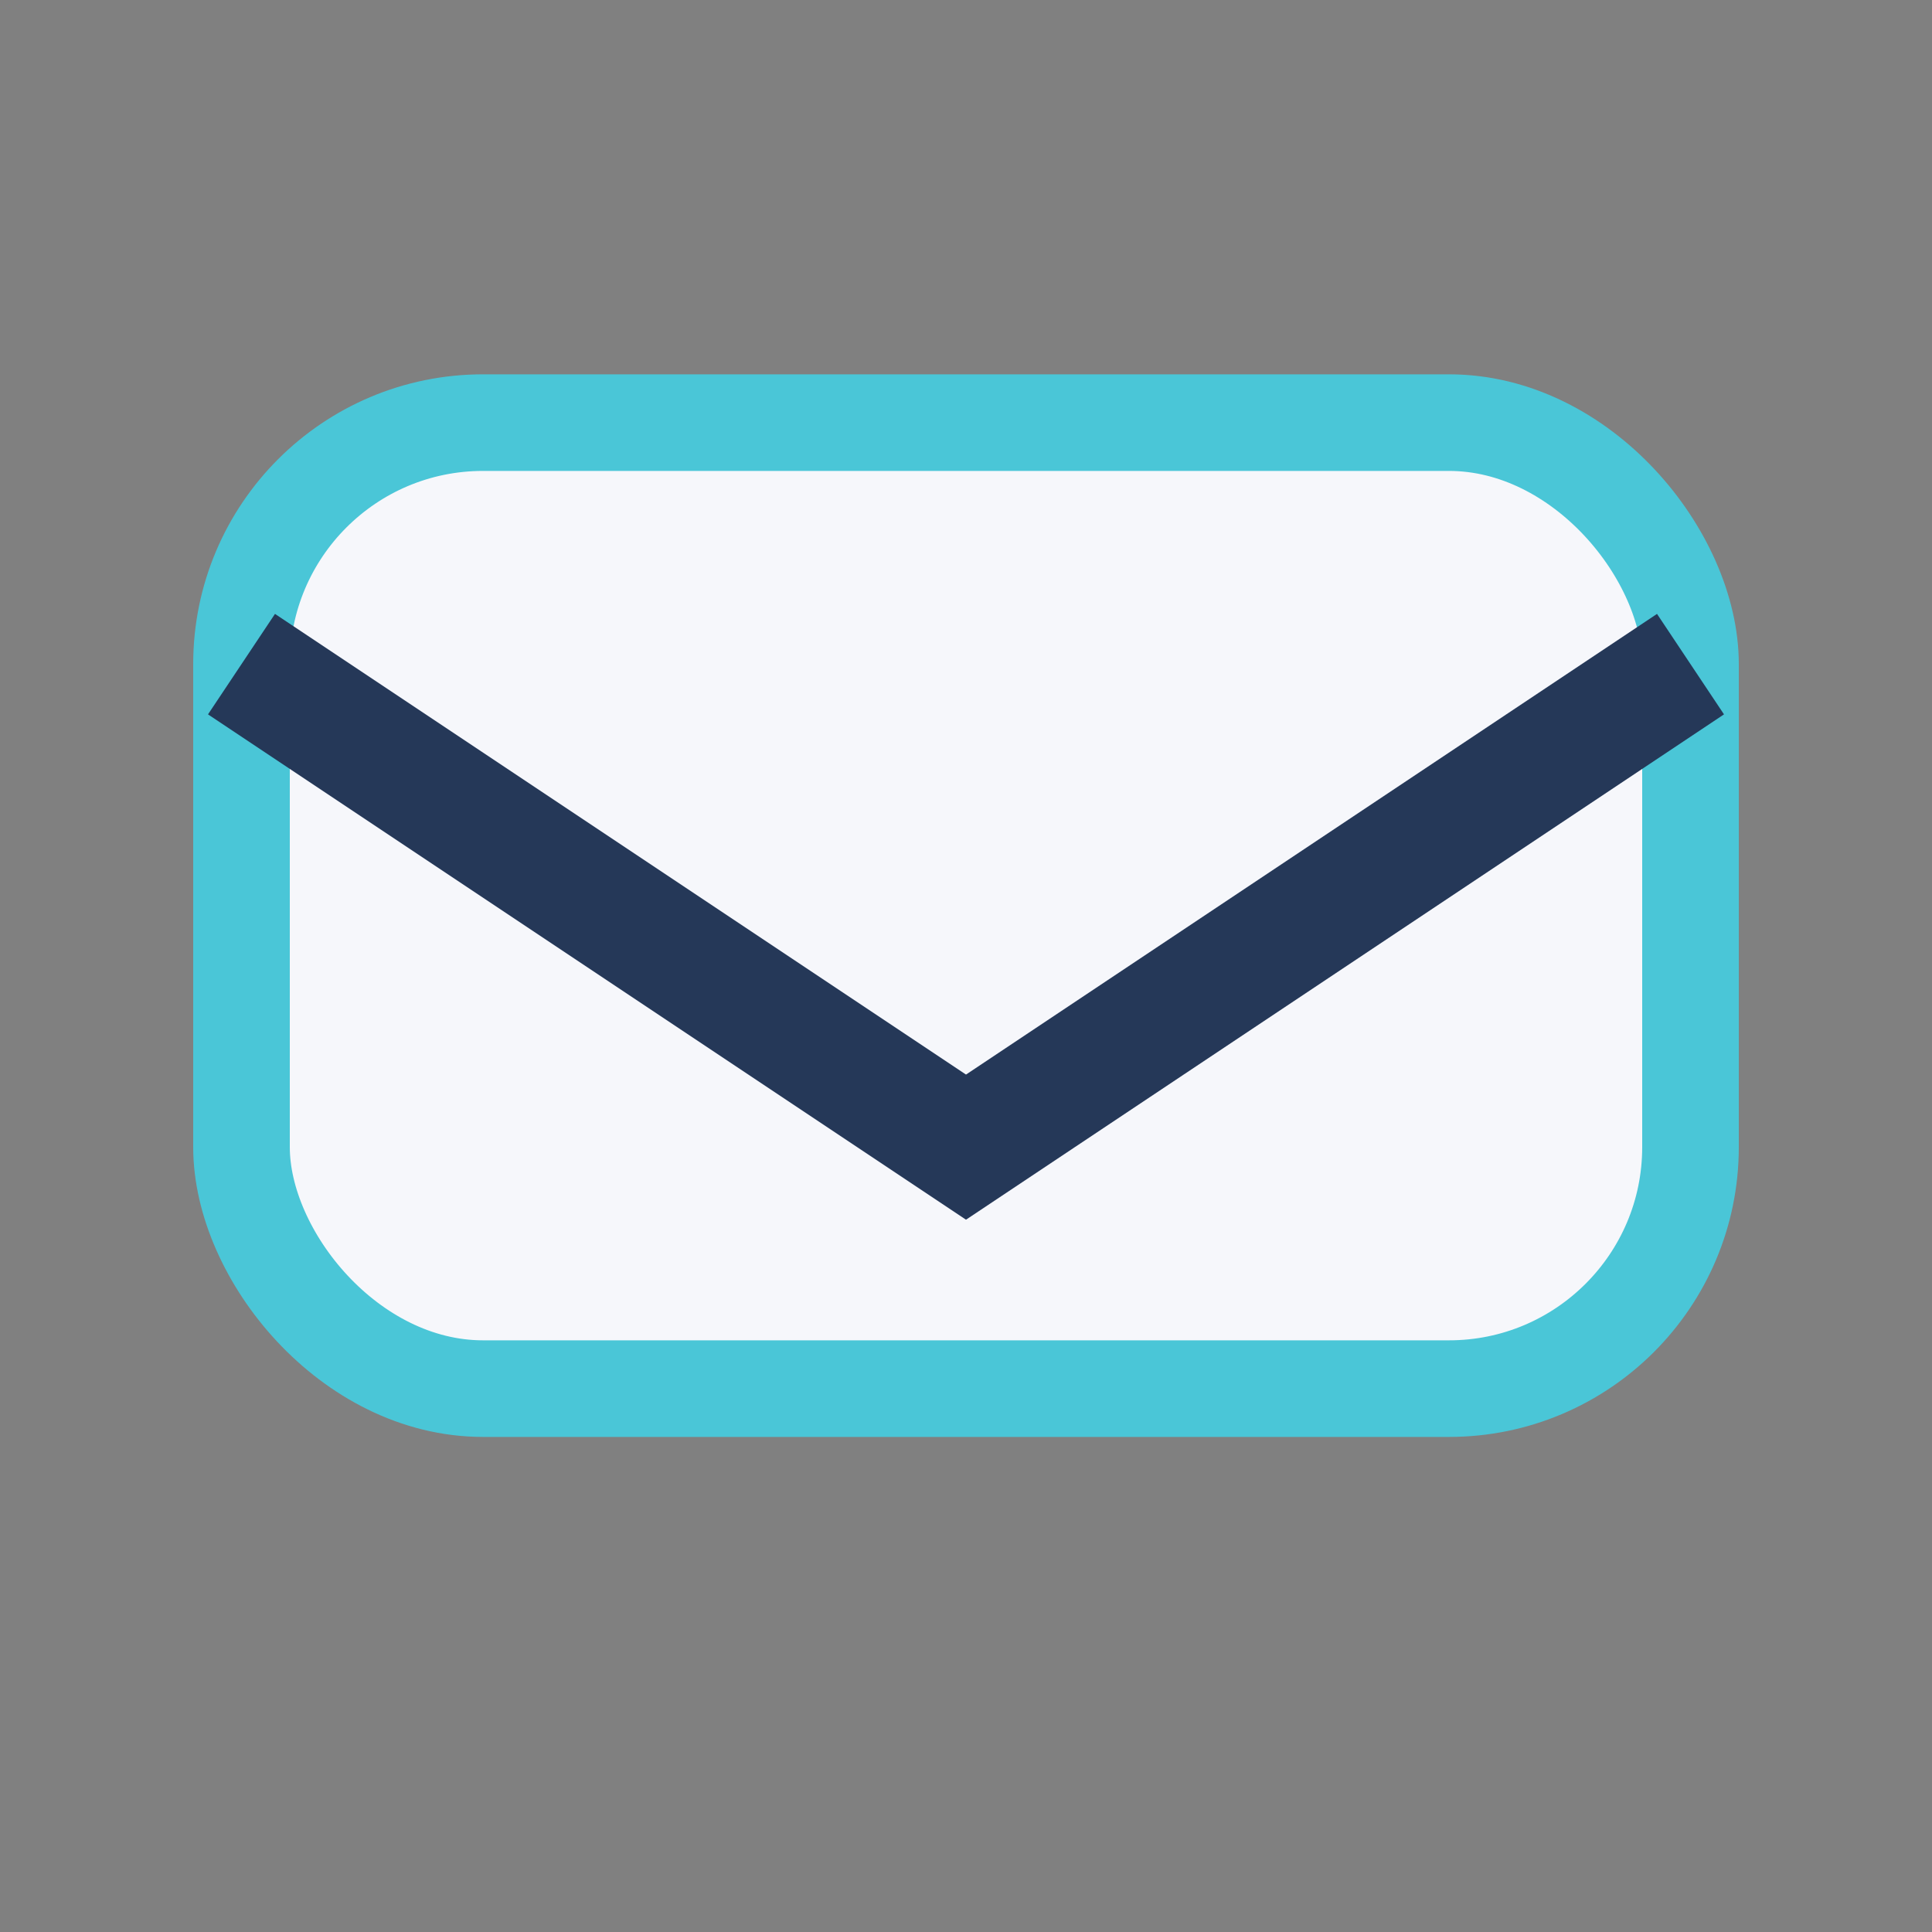
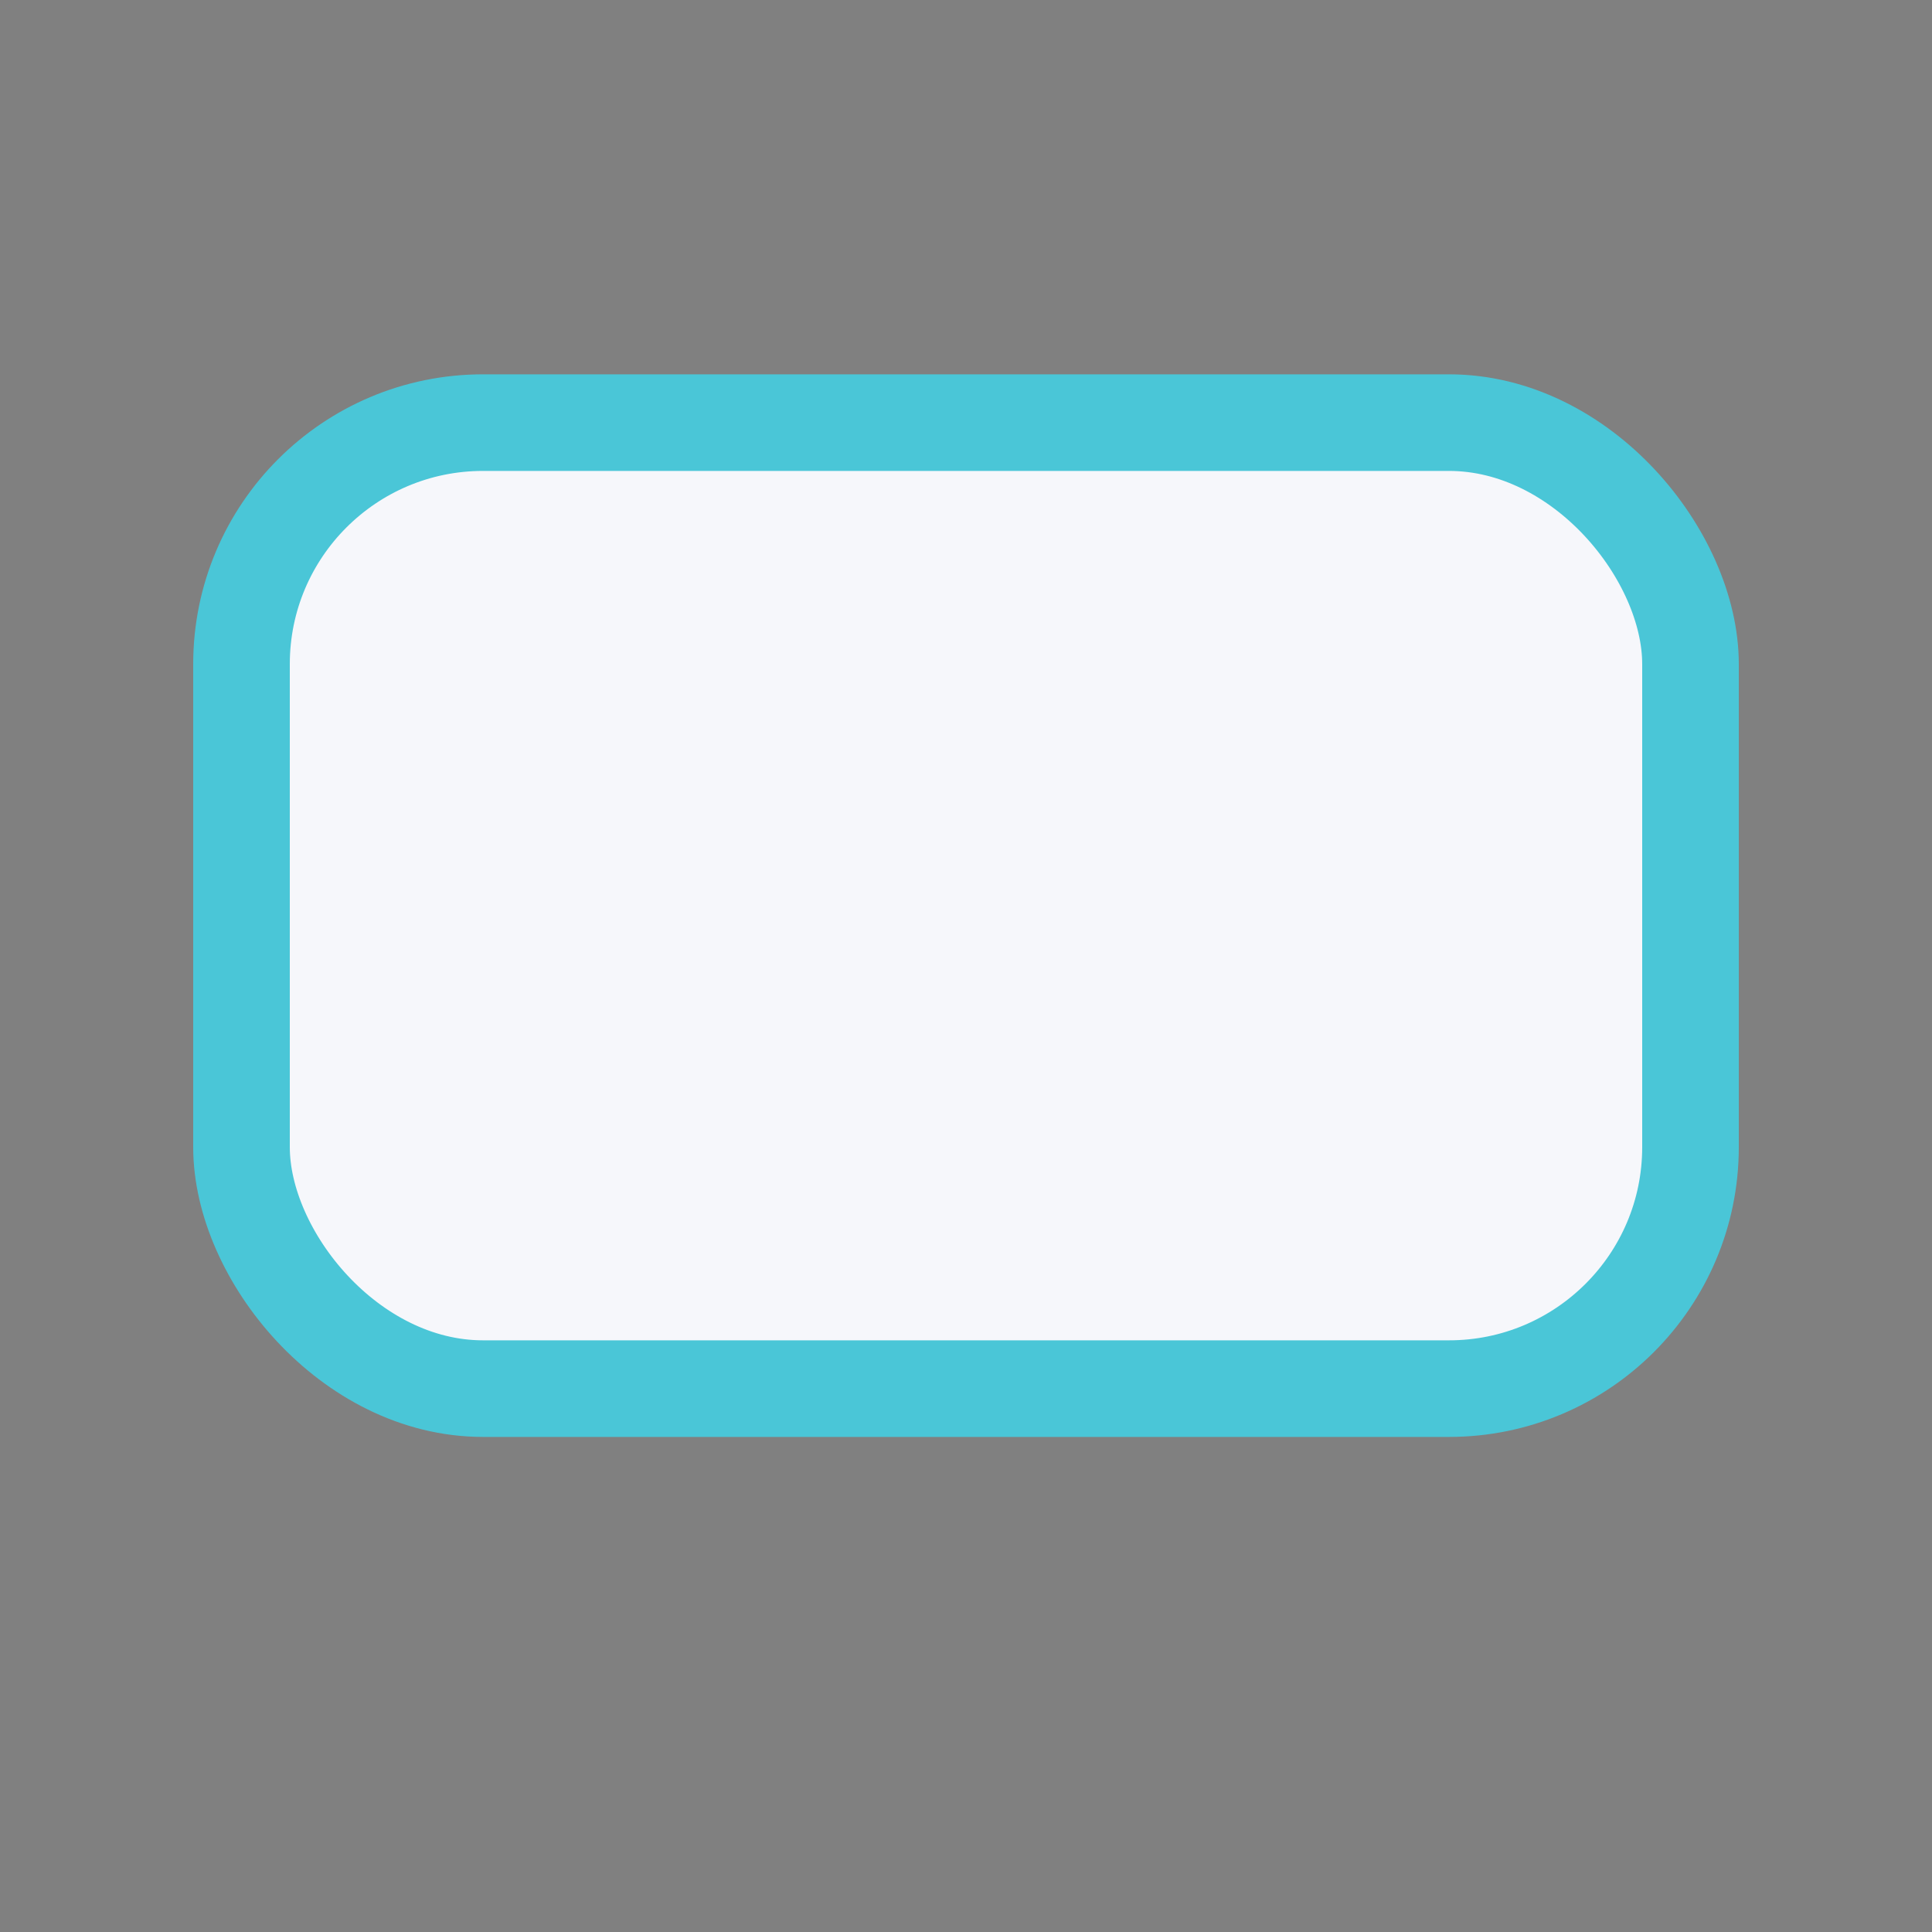
<svg xmlns="http://www.w3.org/2000/svg" width="32" height="32" viewBox="0 0 32 32">
  <rect x="0" y="0" width="32" height="32" fill="#808080" stroke="none" />
  <rect x="4" y="7" width="24" height="16" rx="4" fill="#F6F7FB" stroke="#4AC6D7" stroke-width="1.6" />
-   <path d="M4 11l12 8 12-8" fill="none" stroke="#253858" stroke-width="2" />
</svg>